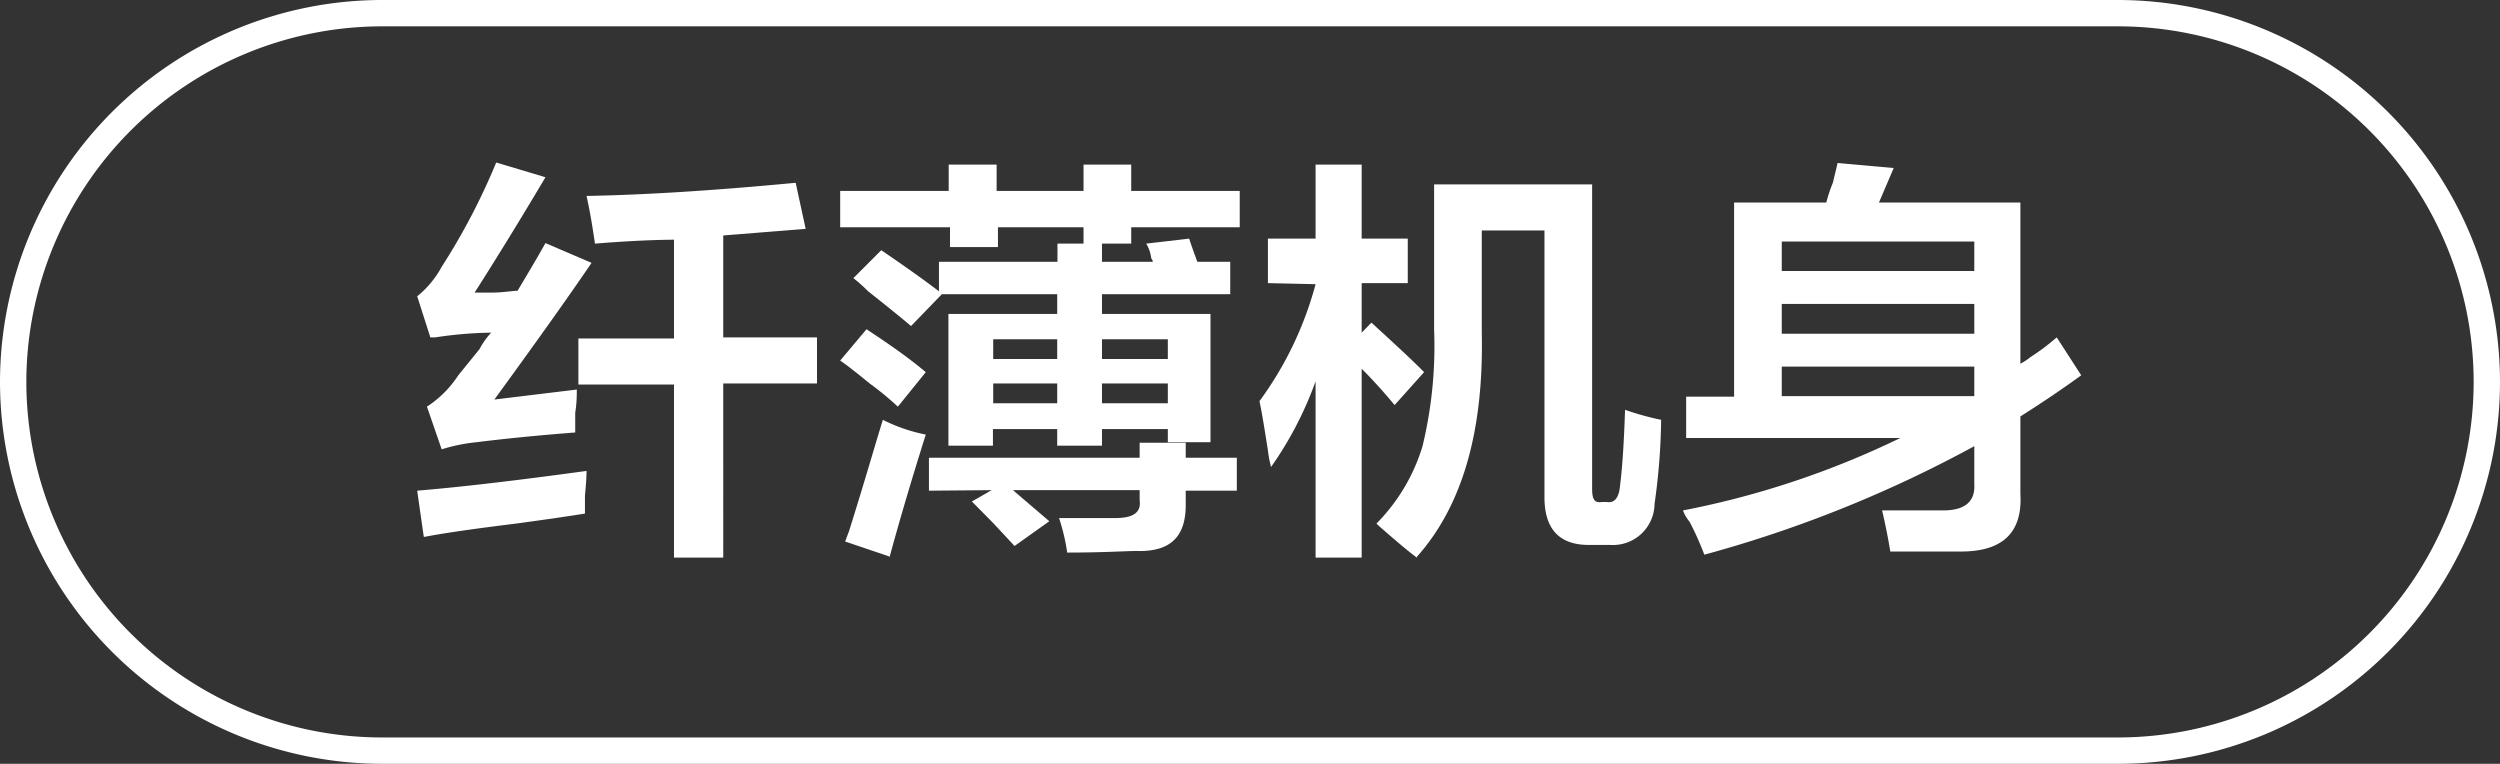
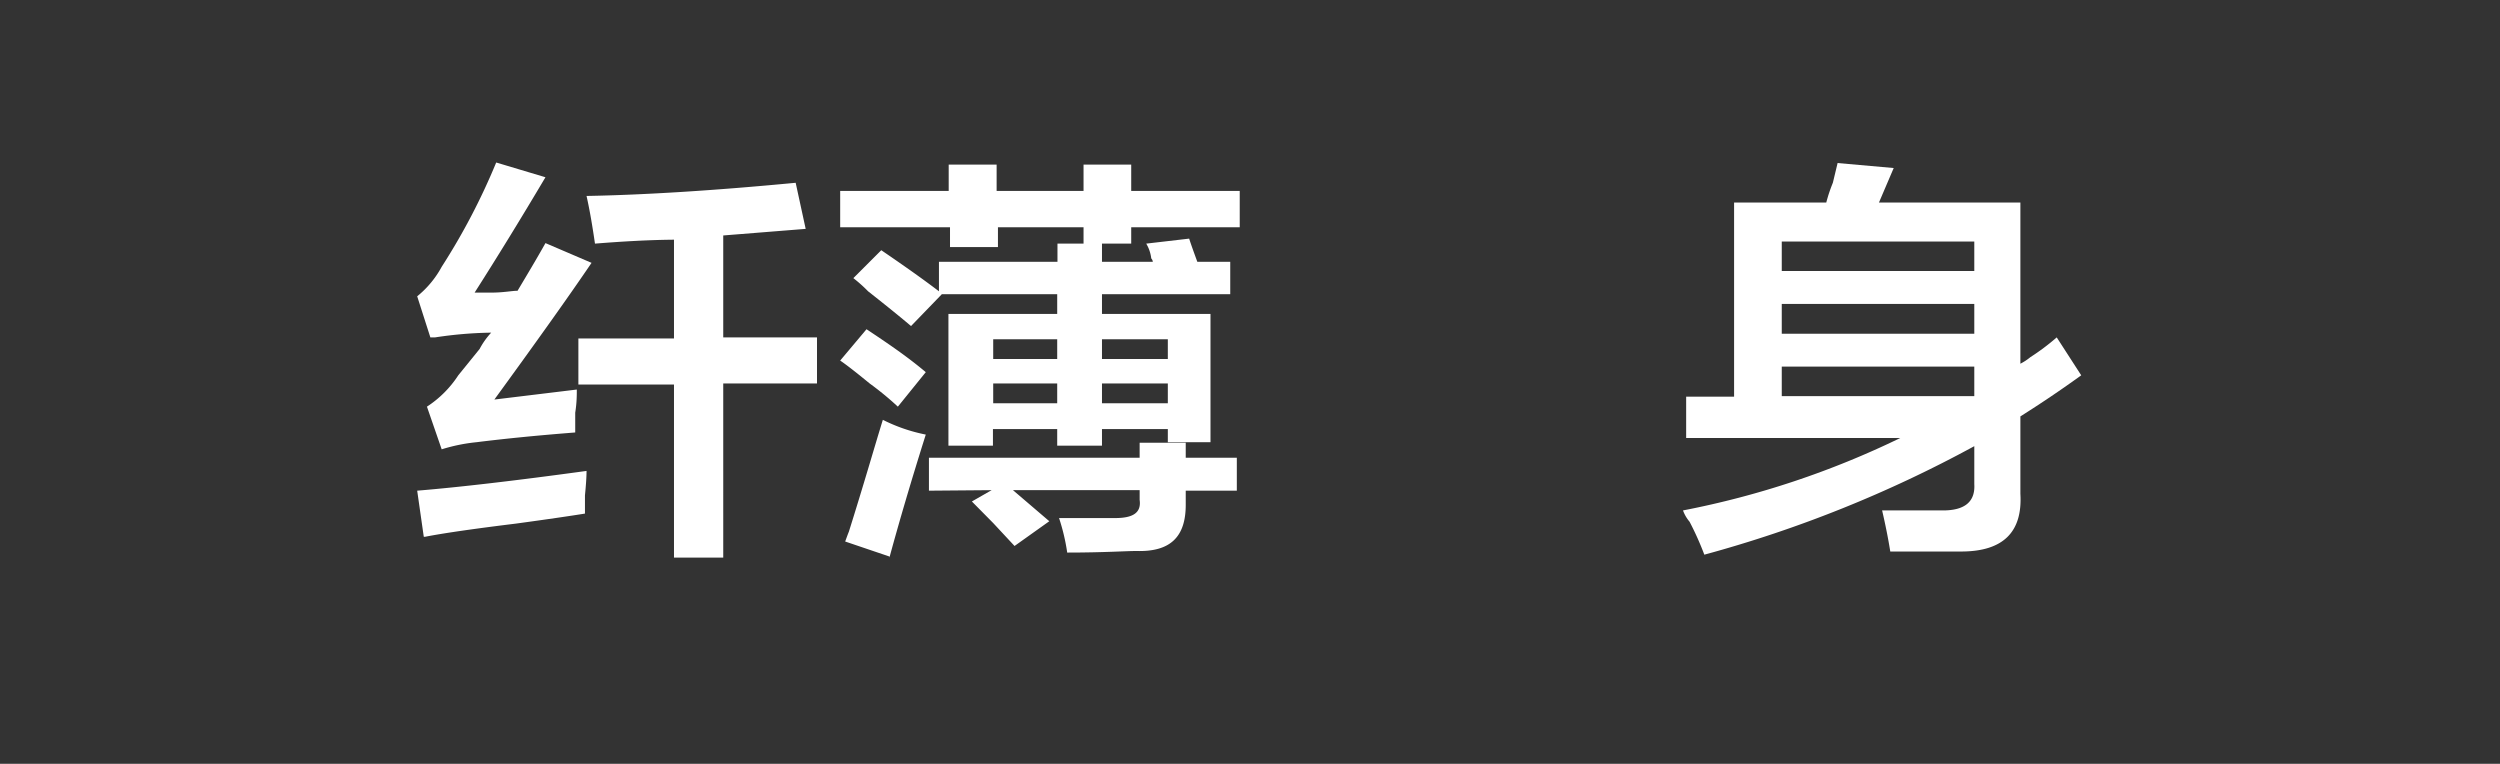
<svg xmlns="http://www.w3.org/2000/svg" id="图层_1" data-name="图层 1" width="94.92" height="29" viewBox="0 0 94.92 29">
  <rect x="0" y="0" width="94.92" height="29" fill="#333333" stroke="none" />
  <defs>
    <style>
      .cls-1 {
        fill: #fff;
      }
    </style>
  </defs>
  <g>
    <path class="cls-1" d="M-611.37,414.89l-.56-1.62a4.06,4.06,0,0,0,1.19-1.19l.81-1a2.87,2.87,0,0,1,.44-.62,15.47,15.47,0,0,0-2.13.18h-.18l-.5-1.56a3.72,3.72,0,0,0,.93-1.12A24.74,24.74,0,0,0-609.3,404l1.87.56q-1.37,2.31-2.69,4.38h.63c.46,0,.79-.07,1-.07.37-.62.73-1.22,1.06-1.81l1.75.75c-.91,1.34-2.14,3.06-3.69,5.19l3.13-.38c0,.21,0,.5-.06.88v.75c-1.54.12-2.79.25-3.75.37A6.6,6.6,0,0,0-611.37,414.89Zm-.68,3.32-.25-1.75c1.58-.13,3.73-.38,6.43-.75q0,.32-.06.93v.69c-.5.08-1.37.21-2.62.38C-610.18,417.91-611.34,418.08-612,418.21Zm6.5-11.13c-.09-.62-.19-1.23-.32-1.81q3.32-.06,7.94-.5l.38,1.75-3.13.25v3.87h3.56v1.75h-3.56V419h-1.87v-6.57h-3.63v-1.75h3.63v-3.75C-603.55,406.94-604.55,407-605.55,407.08Z" transform="translate(628.14 -397.83)" />
    <path class="cls-1" d="M-596.24,406.46v-1.38h4.12v-1h1.82v1H-587v-1h1.81v1h4.12v1.38h-4.12v.62H-587v-.62h-3.25v.75h-1.82v-.75Zm2.19,6.81a11.71,11.71,0,0,0-1.07-.88c-.5-.41-.87-.7-1.12-.87l1-1.19c.75.5,1.5,1,2.25,1.63Zm-.32,5.69-1.68-.57c.12-.33.16-.43.12-.31.59-1.87,1-3.31,1.31-4.31a6.33,6.33,0,0,0,1.63.56Q-593.8,416.9-594.37,419Zm.82-8.75c-.34-.29-.88-.73-1.63-1.32a5.5,5.5,0,0,0-.56-.5l1.06-1.06q1.38.94,2.19,1.56v-1.12h4.5v-.69h1.69v.69h1.93a.22.22,0,0,0-.06-.13,1.39,1.39,0,0,0-.19-.56l1.63-.19c.08.25.19.55.31.88h1.25V409h-4.87v.75h4.12v4.87h-1.62v-.5h-2.5v.63H-588v-.63h-2.44v.63h-1.69v-5H-588V409h-4.38Zm.68,6.25v-1.25h8v-.57h1.75v.57h1.94v1.25h-1.94V417c0,1.21-.58,1.79-1.87,1.75-.38,0-1.25.06-2.63.06a7.67,7.67,0,0,0-.31-1.31h2.13c.66,0,1-.19.93-.69v-.37h-4.81l1.38,1.18-1.32.94-.81-.87-.81-.82.75-.43Zm2.44-5.75v.75H-588v-.75Zm0,1.68v.75H-588v-.75Zm6.63-1.68h-2.5v.75h2.5Zm-2.5,1.68v.75h2.5v-.75Z" transform="translate(628.14 -397.83)" />
-     <path class="cls-1" d="M-580,408.58v-1.69h1.81v-2.81h1.75v2.81h1.75v1.69h-1.75v1.88l.37-.38c.92.84,1.59,1.46,2,1.88l-1.12,1.25c-.38-.46-.79-.92-1.25-1.38V419h-1.75v-6.69a13.67,13.67,0,0,1-1.69,3.25,4.15,4.15,0,0,1-.12-.63c-.13-.83-.23-1.45-.32-1.87a13.29,13.29,0,0,0,2.13-4.44Zm5.68,10.44c-.29-.21-.77-.61-1.43-1.19l-.13-.12a7.08,7.08,0,0,0,1.75-2.94,16.16,16.16,0,0,0,.44-4.44v-5.5h6v11.56c0,.38.08.55.37.5h.19c.29.05.46-.16.5-.62.09-.71.15-1.67.19-2.88a10.73,10.73,0,0,0,1.37.38,24.22,24.22,0,0,1-.25,3.19,1.58,1.58,0,0,1-1.68,1.56h-.82c-1.12,0-1.68-.61-1.68-1.81V406.58h-2.38v3.88C-571.8,414.21-572.62,417.06-574.37,419Z" transform="translate(628.14 -397.83)" />
    <path class="cls-1" d="M-556.37,418.77c-.08-.5-.18-1-.31-1.56h2.31c.84,0,1.23-.34,1.19-1v-1.44a47.29,47.29,0,0,1-10.25,4.12,11.33,11.33,0,0,0-.56-1.25,1.42,1.42,0,0,1-.25-.43,33.37,33.37,0,0,0,8.25-2.75h-8.13v-1.57h1.82v-7.37h3.5a5.82,5.82,0,0,1,.25-.75l.18-.75,2.13.19-.56,1.31h5.37v6.12a2.13,2.13,0,0,0,.38-.25,8.58,8.58,0,0,0,1-.75l.93,1.44q-1.12.81-2.31,1.56v2.94q.13,2.19-2.25,2.19ZM-560.49,407v1.12h7.31V407Zm0,2.37v1.13h7.31v-1.13Zm0,2.38v1.12h7.31v-1.12Z" transform="translate(628.14 -397.83)" />
  </g>
-   <path class="cls-1" d="M-547.72,426.83h-65.92a14.52,14.52,0,0,1-14.5-14.5,14.52,14.52,0,0,1,14.5-14.5h65.92a14.52,14.52,0,0,1,14.5,14.5A14.51,14.51,0,0,1-547.72,426.83Zm-65.92-28a13.52,13.52,0,0,0-13.5,13.5,13.51,13.51,0,0,0,13.5,13.5h65.92a13.51,13.51,0,0,0,13.5-13.5,13.51,13.51,0,0,0-13.5-13.5Z" transform="translate(628.14 -397.83)" />
</svg>